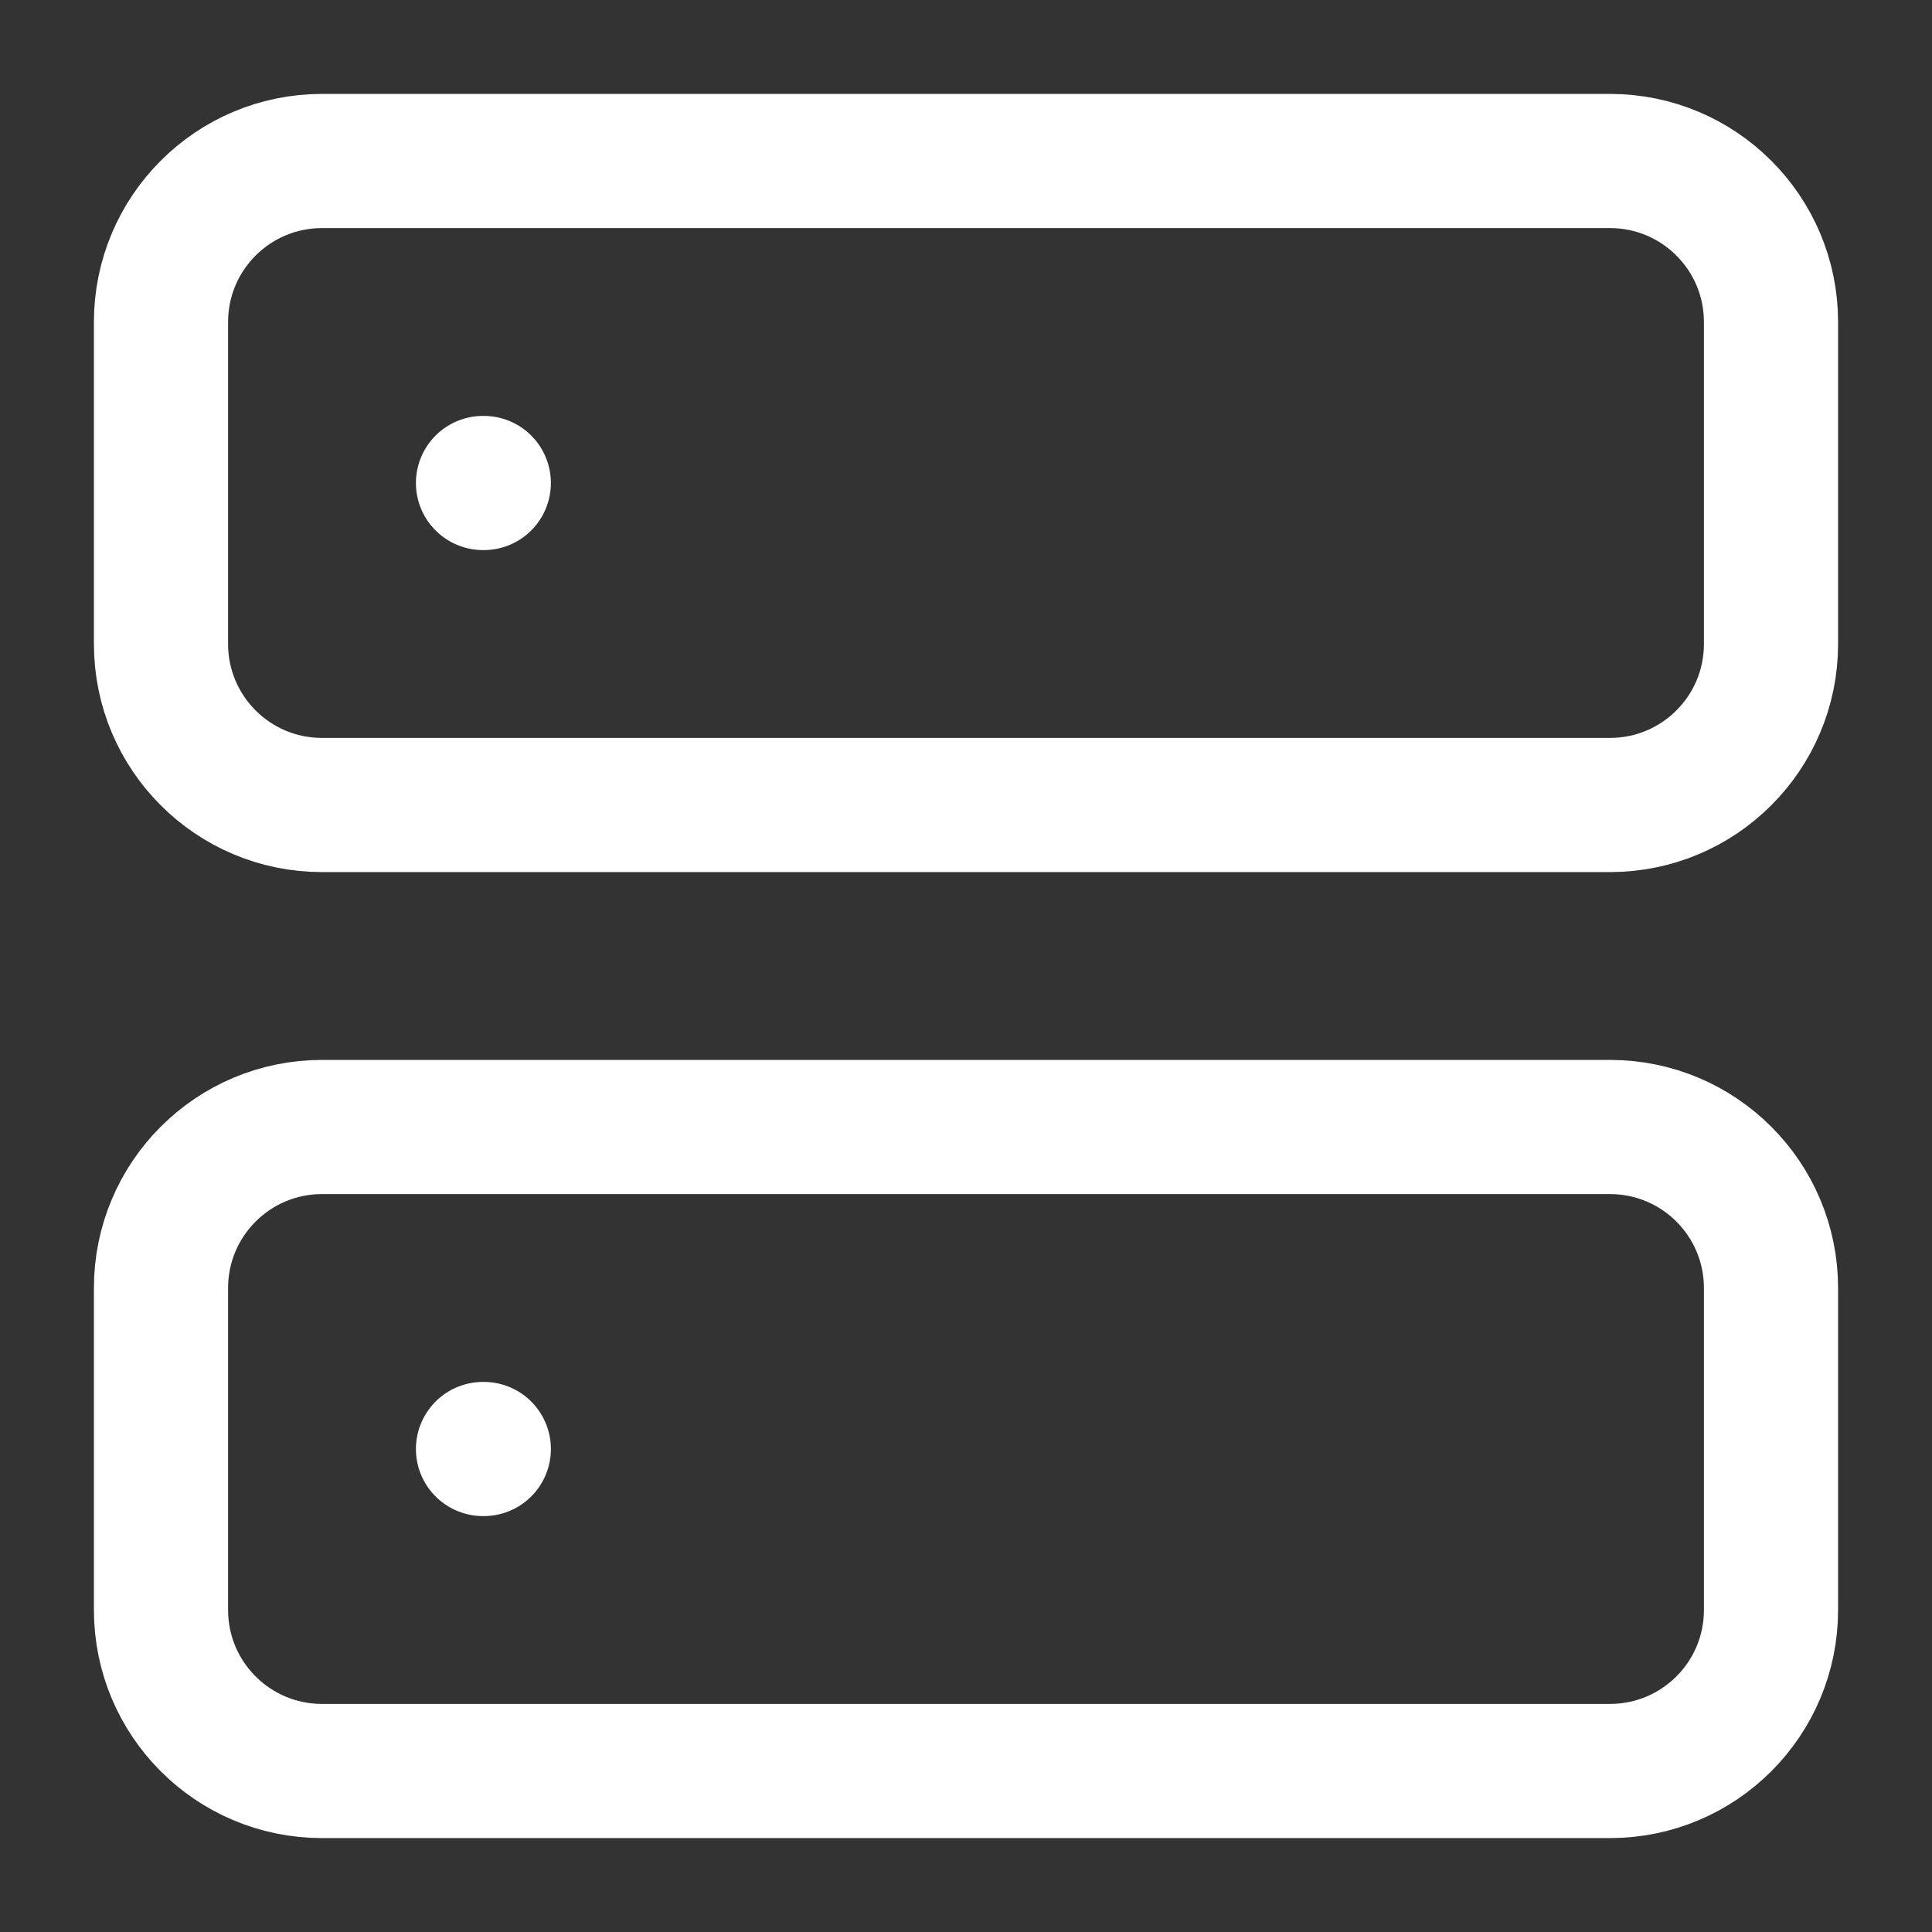
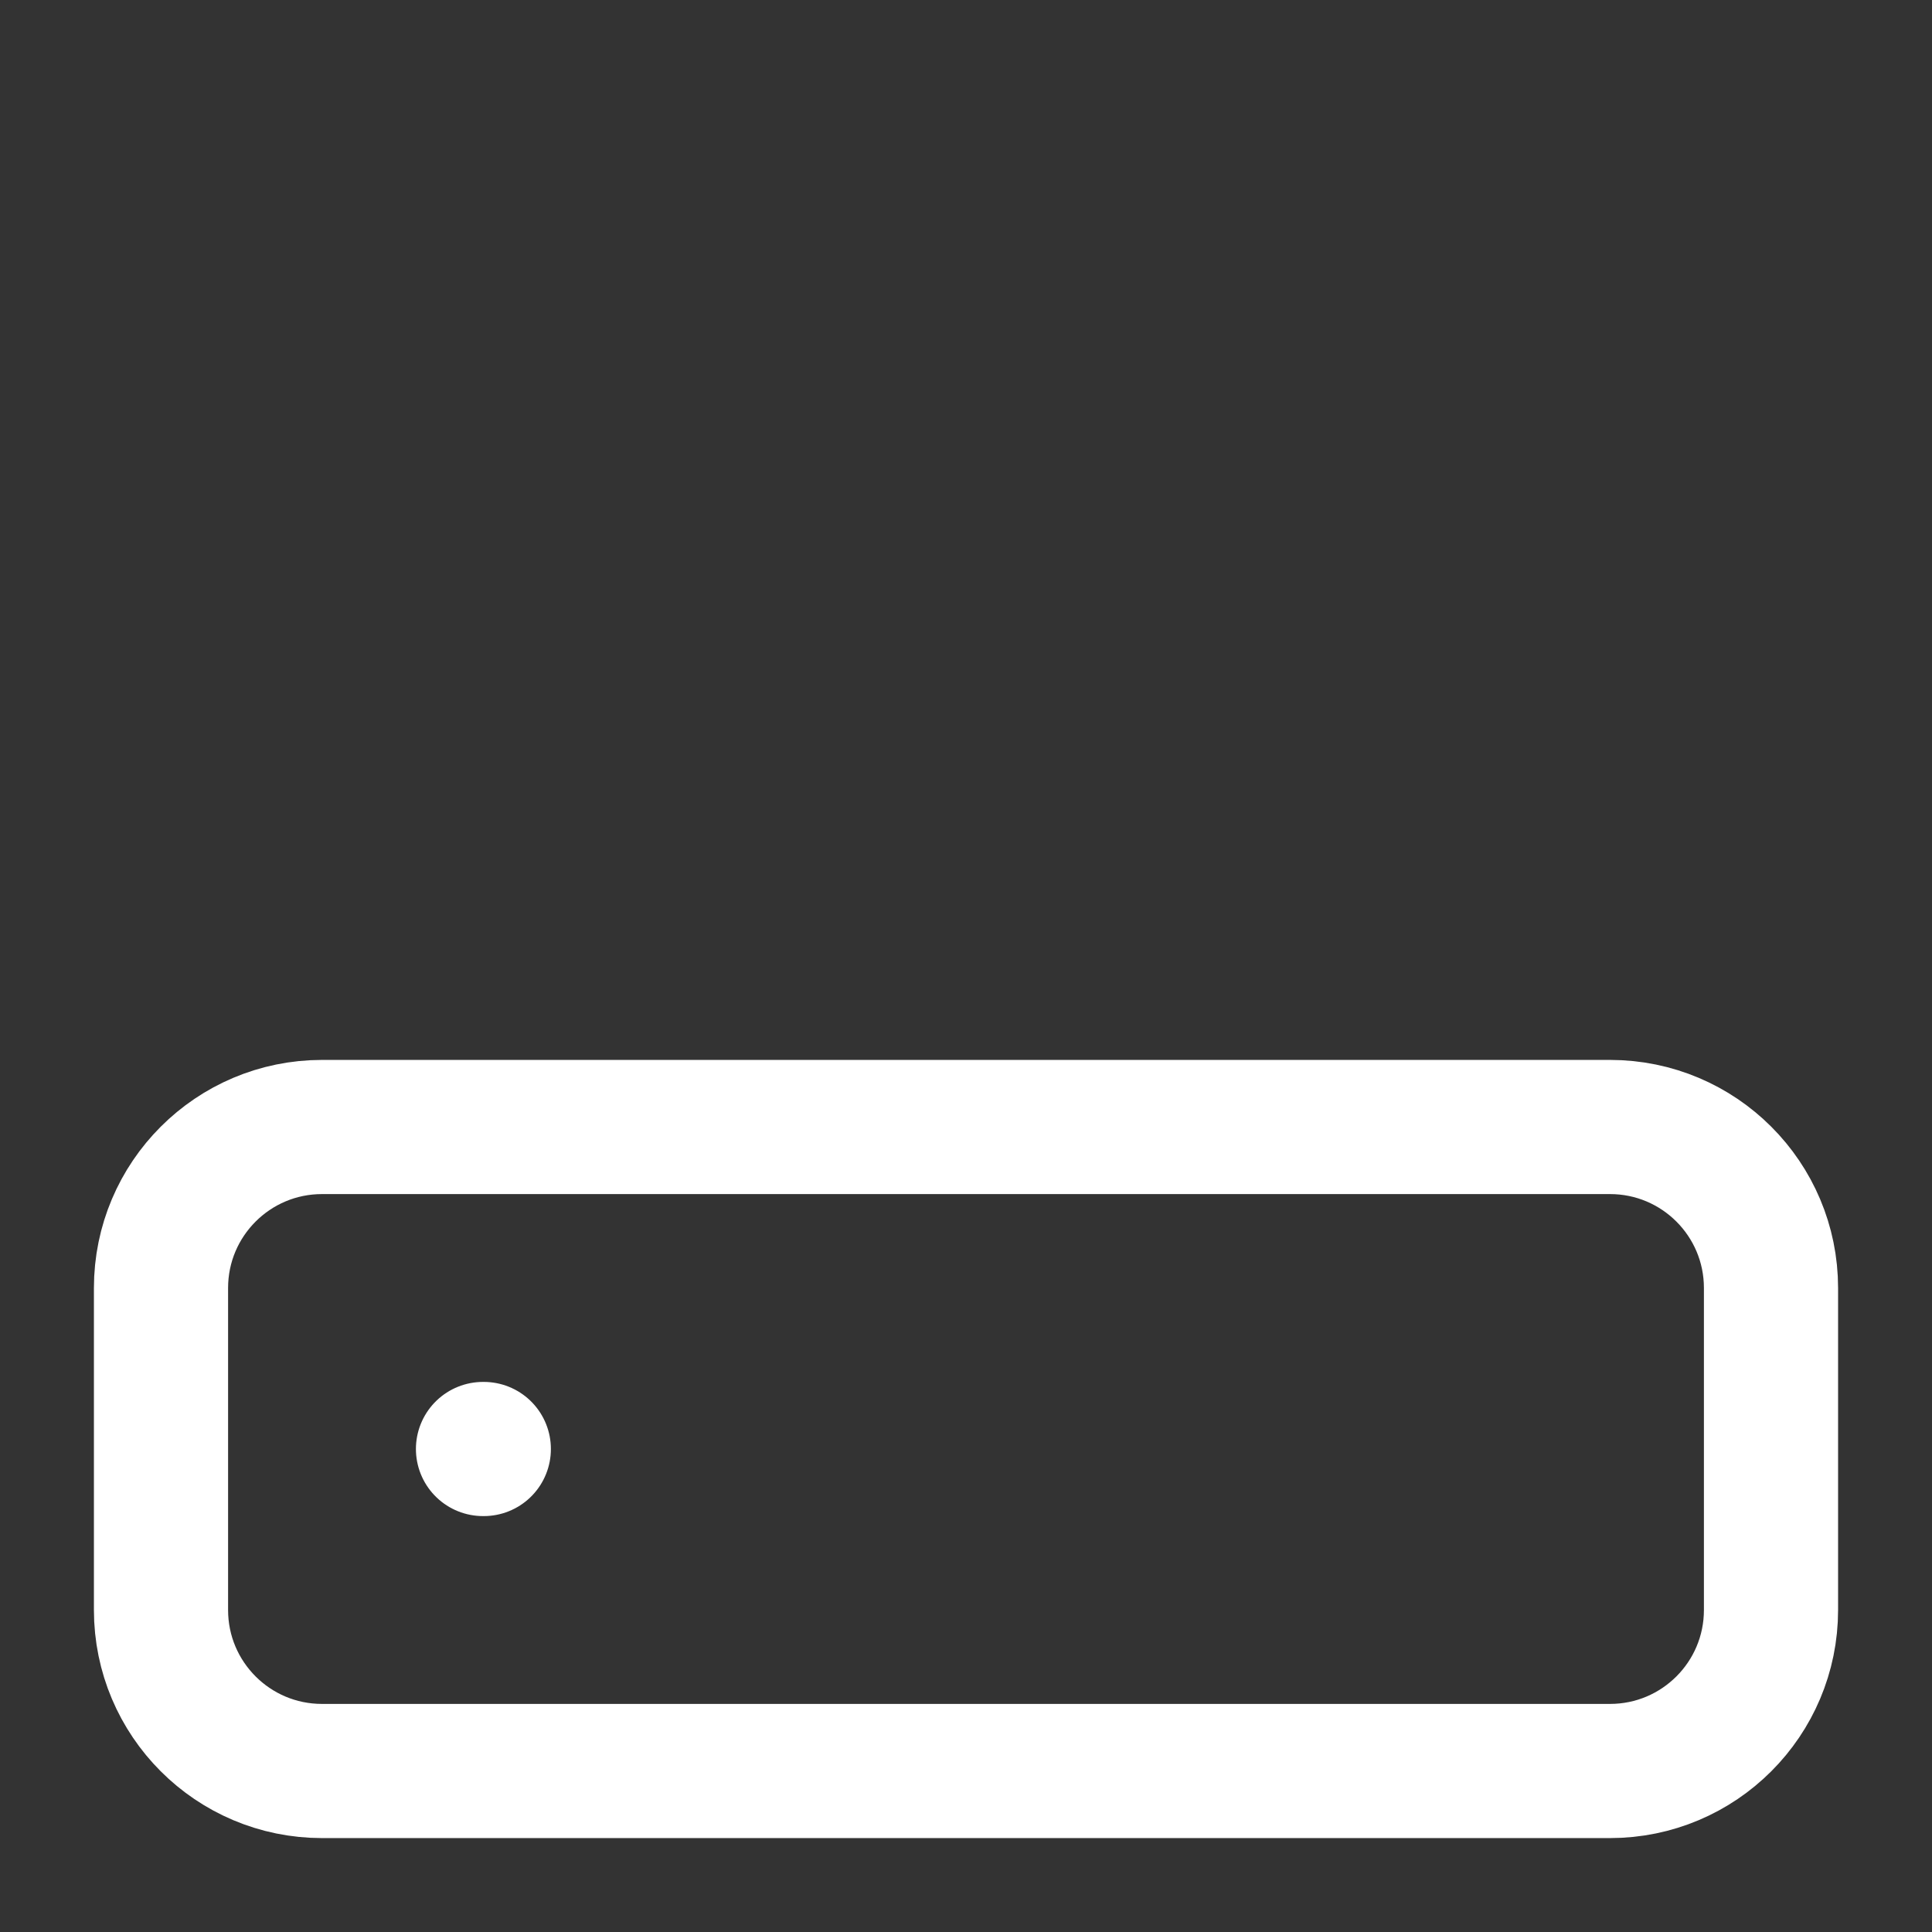
<svg xmlns="http://www.w3.org/2000/svg" width="36" height="36" viewBox="0 0 36 36" fill="none">
  <rect x="0" y="0" width="36" height="36" fill="#333333" stroke="none" />
-   <path d="M30 3H6C4.343 3 3 4.343 3 6V12C3 13.657 4.343 15 6 15H30C31.657 15 33 13.657 33 12V6C33 4.343 31.657 3 30 3Z" stroke="white" stroke-width="2.5" stroke-linecap="round" stroke-linejoin="round" />
  <path d="M30 21H6C4.343 21 3 22.343 3 24V30C3 31.657 4.343 33 6 33H30C31.657 33 33 31.657 33 30V24C33 22.343 31.657 21 30 21Z" stroke="white" stroke-width="2.5" stroke-linecap="round" stroke-linejoin="round" />
-   <path d="M9 9H9.015" stroke="white" stroke-width="2.5" stroke-linecap="round" stroke-linejoin="round" />
  <path d="M9 27H9.015" stroke="white" stroke-width="2.5" stroke-linecap="round" stroke-linejoin="round" />
</svg>